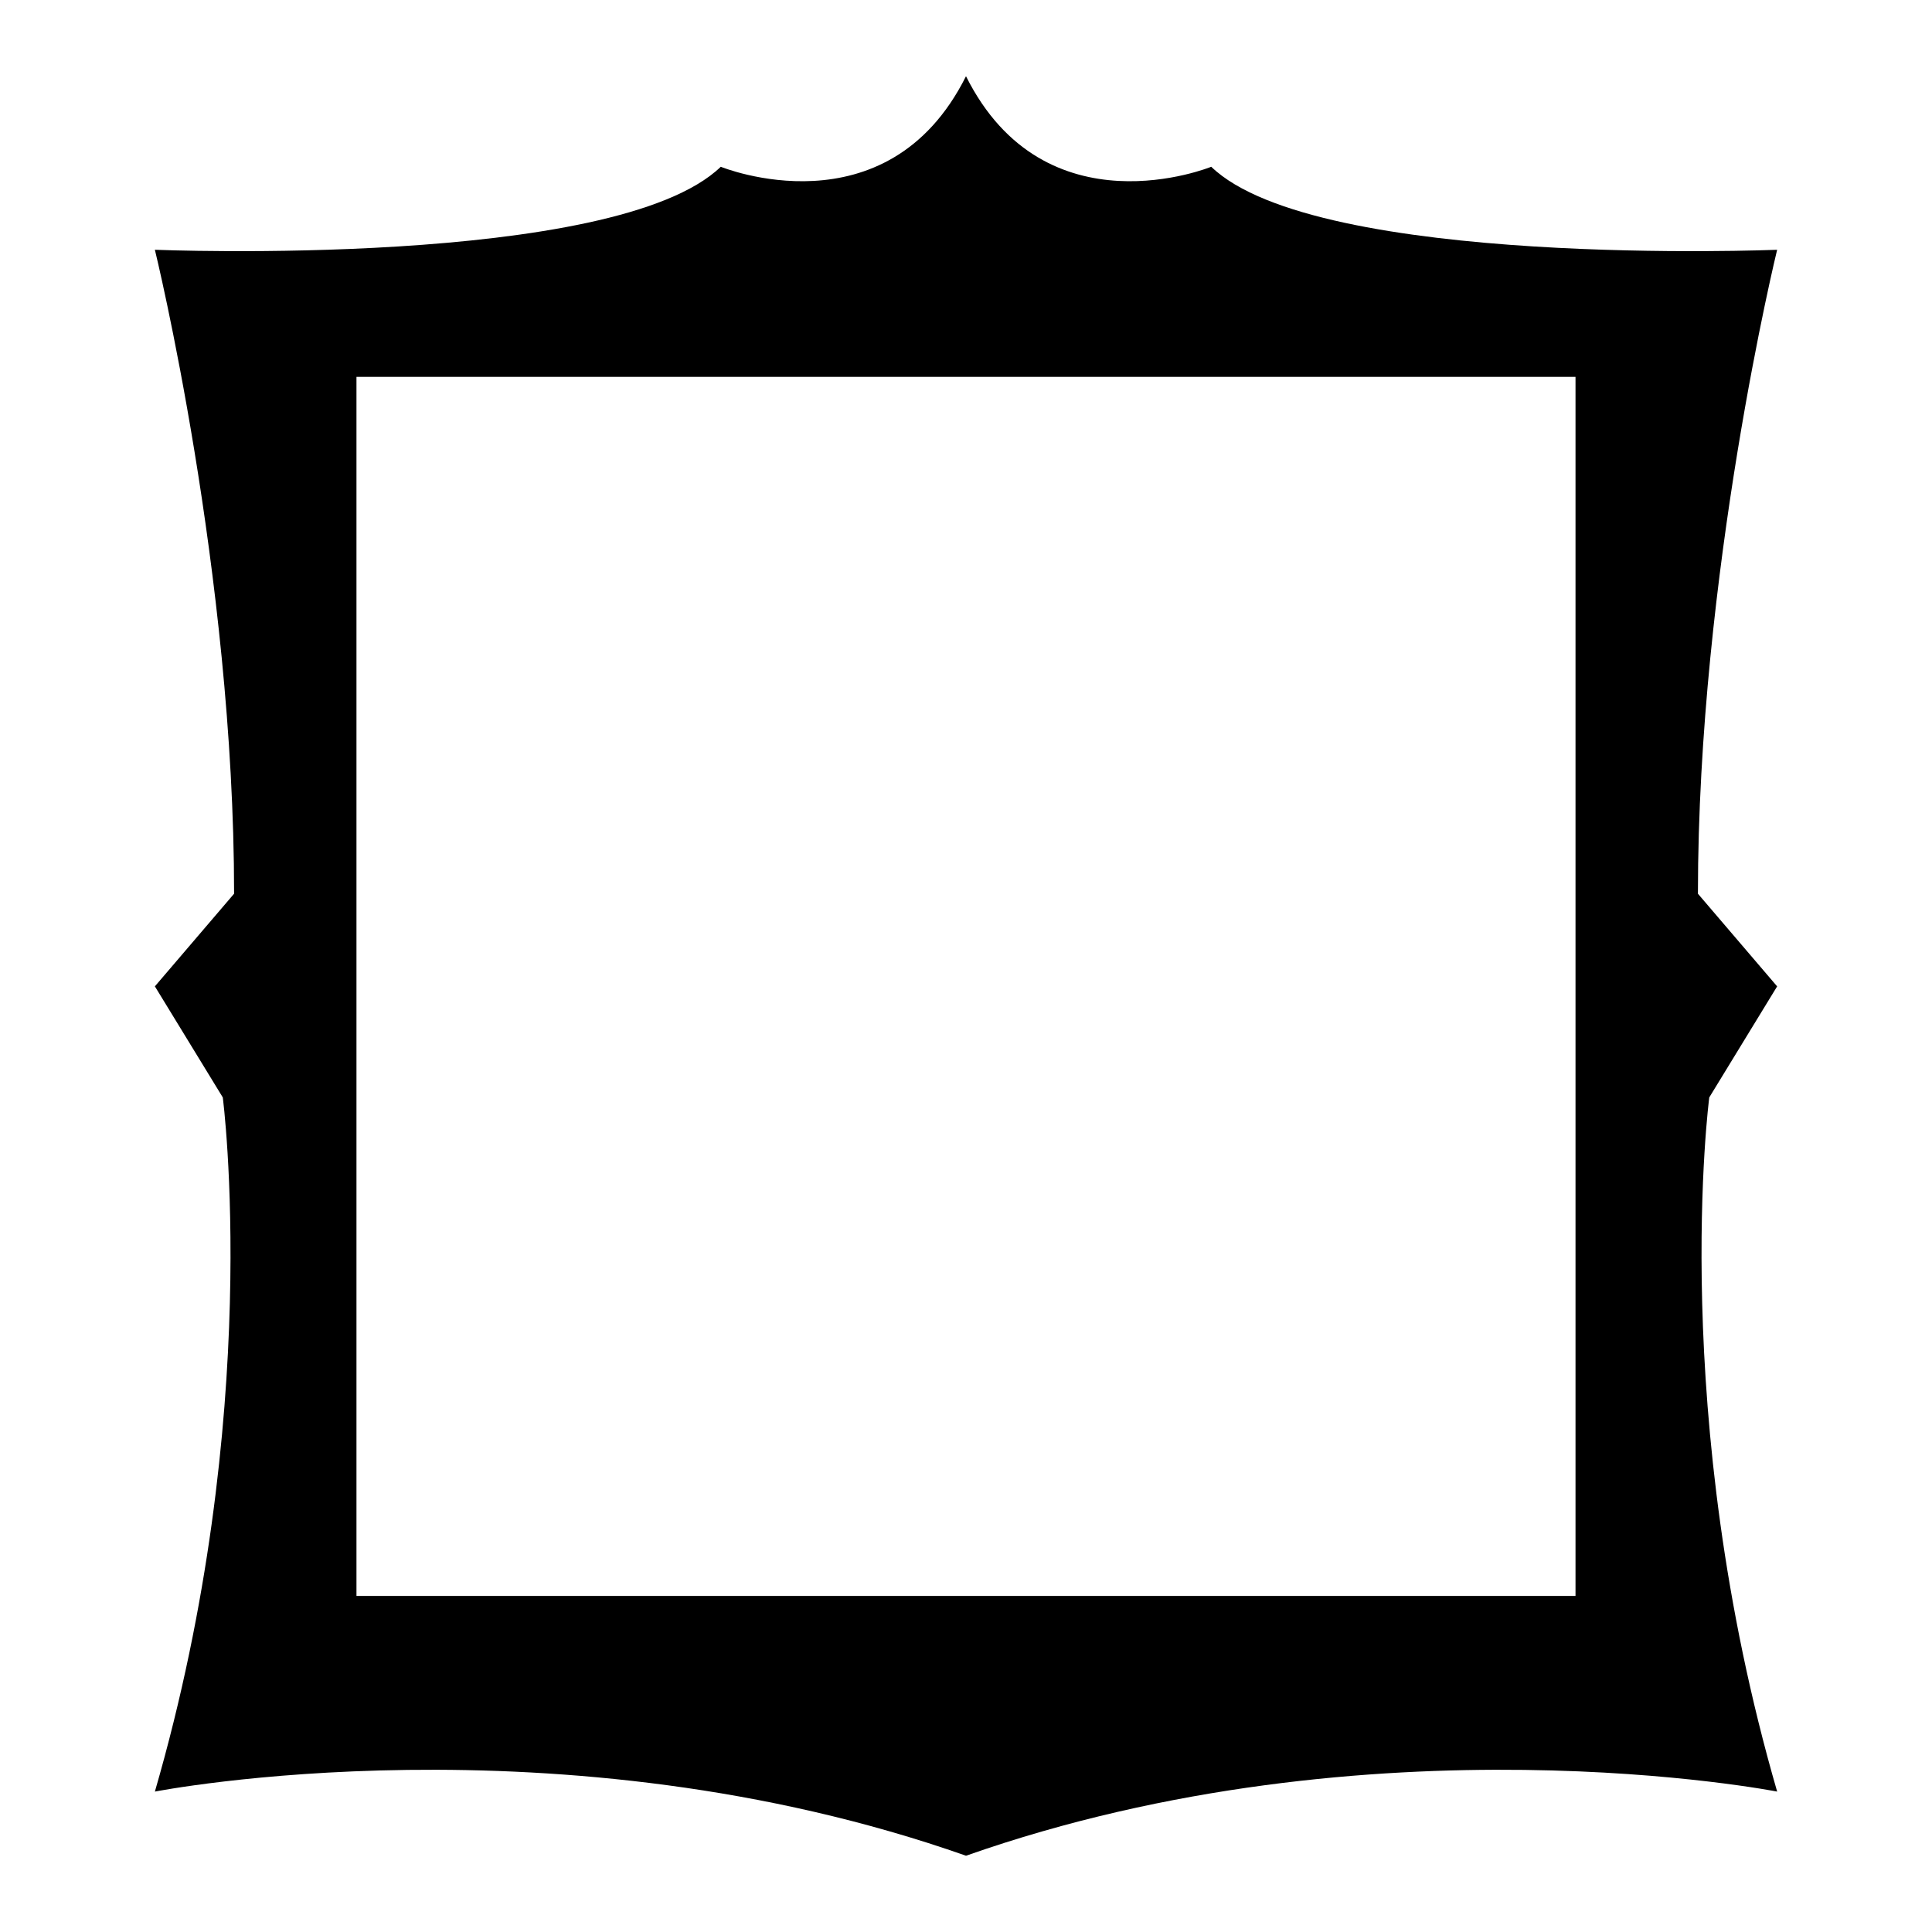
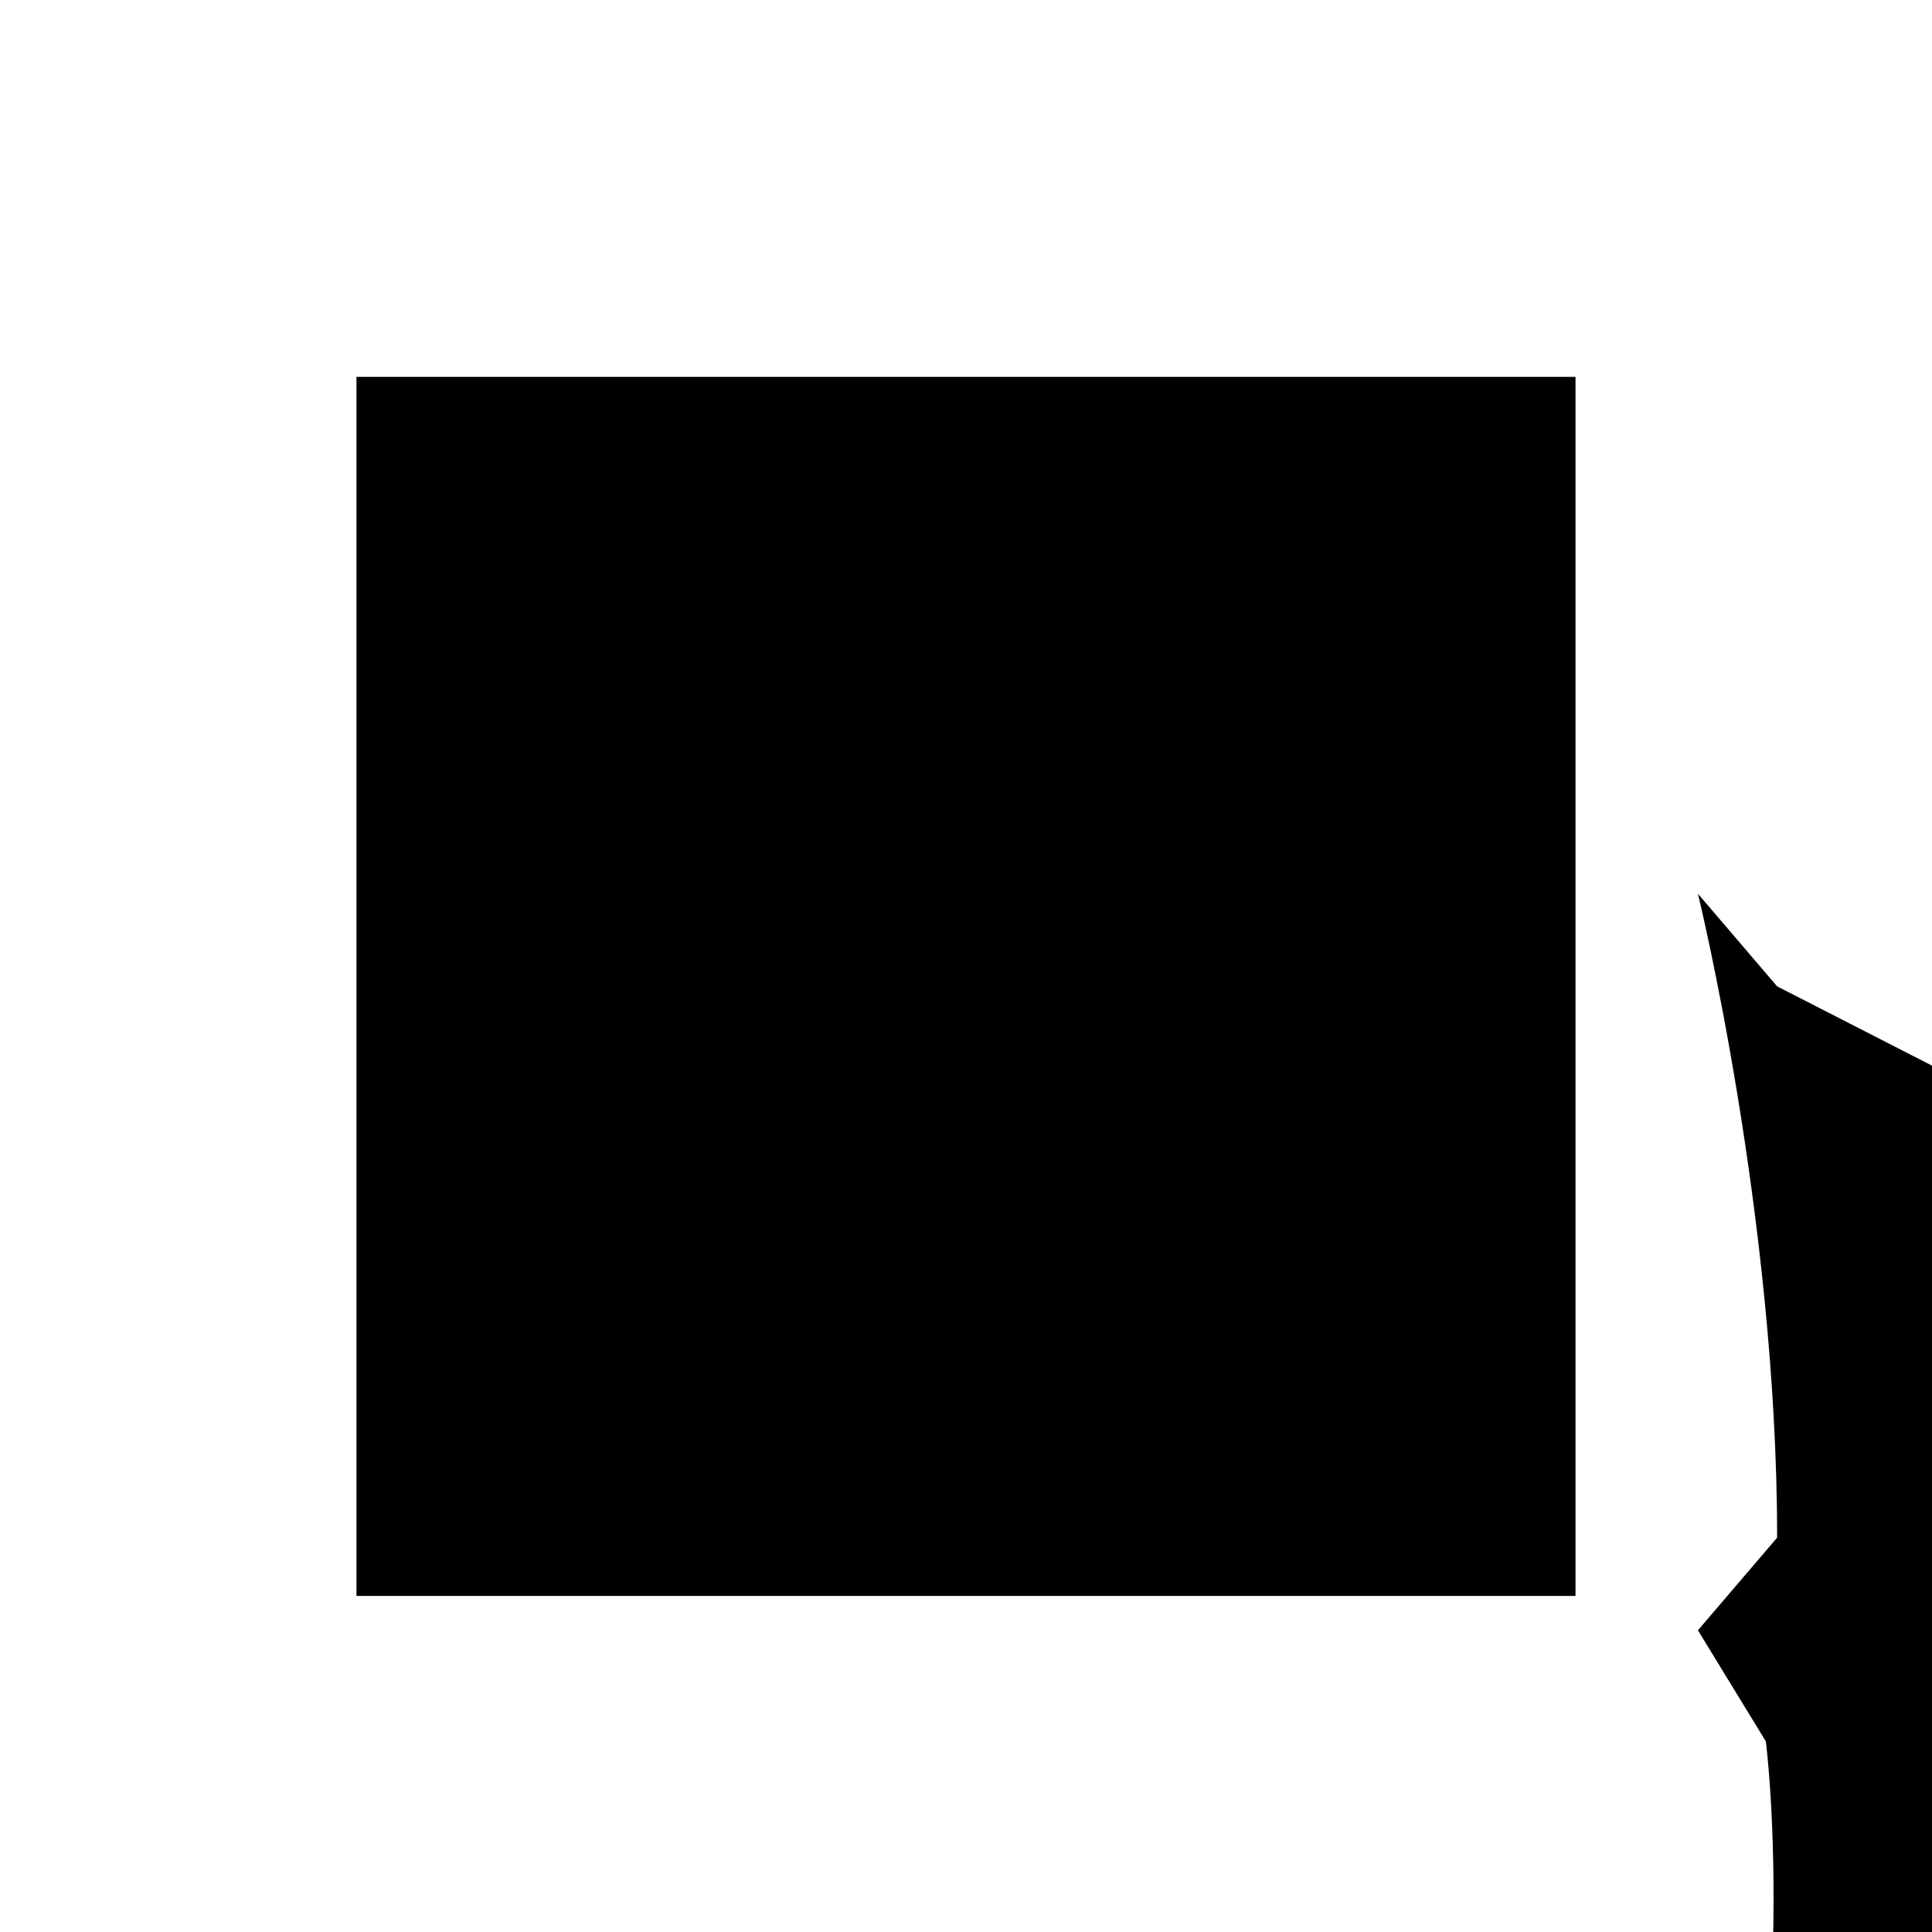
<svg xmlns="http://www.w3.org/2000/svg" fill="#000000" width="800px" height="800px" version="1.1" viewBox="144 144 512 512">
-   <path d="m614.96 405.4-20.992-24.555c0-84.988 20.992-170.65 20.992-170.65 0-0.004-121.97 4.996-149.97-22 0 0-43.992 17.996-64.992-23.996-20.992 41.992-64.984 23.996-64.984 23.996-27.996 26.992-149.97 21.996-149.97 21.996s20.992 85.664 20.992 170.65l-20.992 24.555 17.996 29.434s11 83.984-17.996 183.96c0 0 106.98-20.992 214.96 17 107.98-37.992 214.96-17 214.96-17-28.996-99.98-17.992-183.96-17.992-183.96zm-53.422 161.54h-323.07v-323.07h323.06v323.07z" />
+   <path d="m614.96 405.4-20.992-24.555s20.992 85.664 20.992 170.65l-20.992 24.555 17.996 29.434s11 83.984-17.996 183.96c0 0 106.98-20.992 214.96 17 107.98-37.992 214.96-17 214.96-17-28.996-99.98-17.992-183.96-17.992-183.96zm-53.422 161.54h-323.07v-323.07h323.06v323.07z" />
</svg>